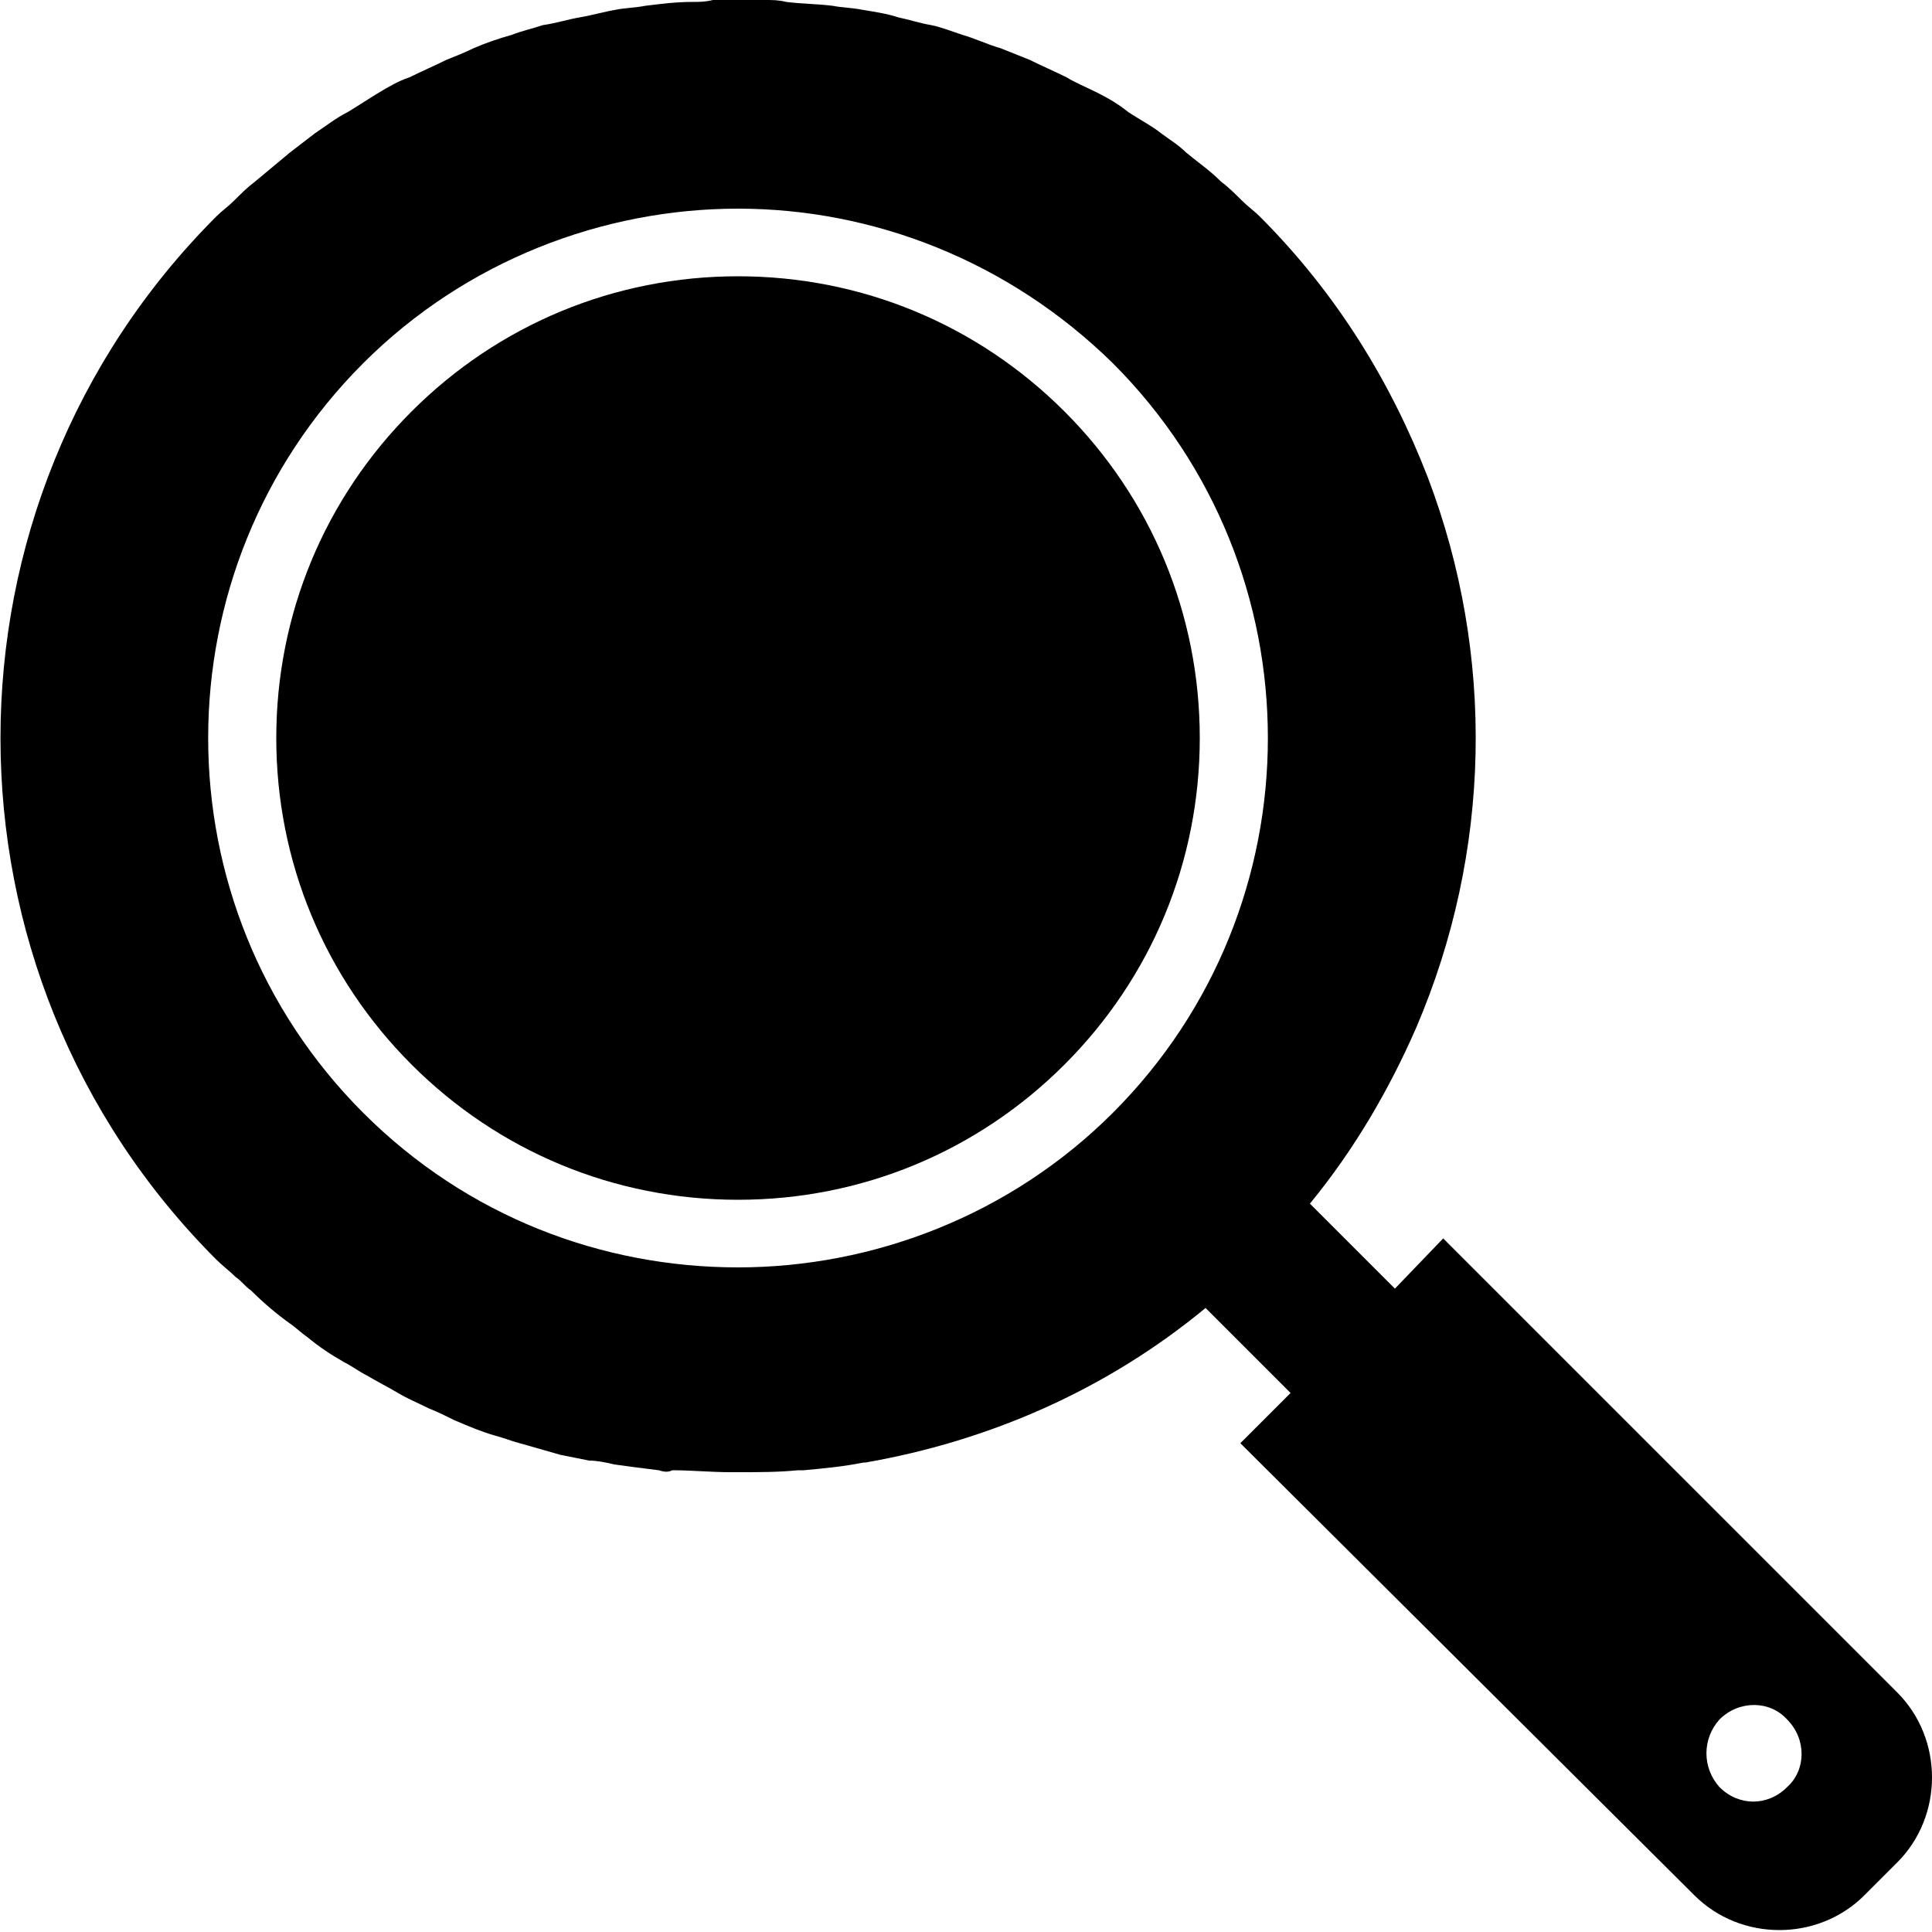
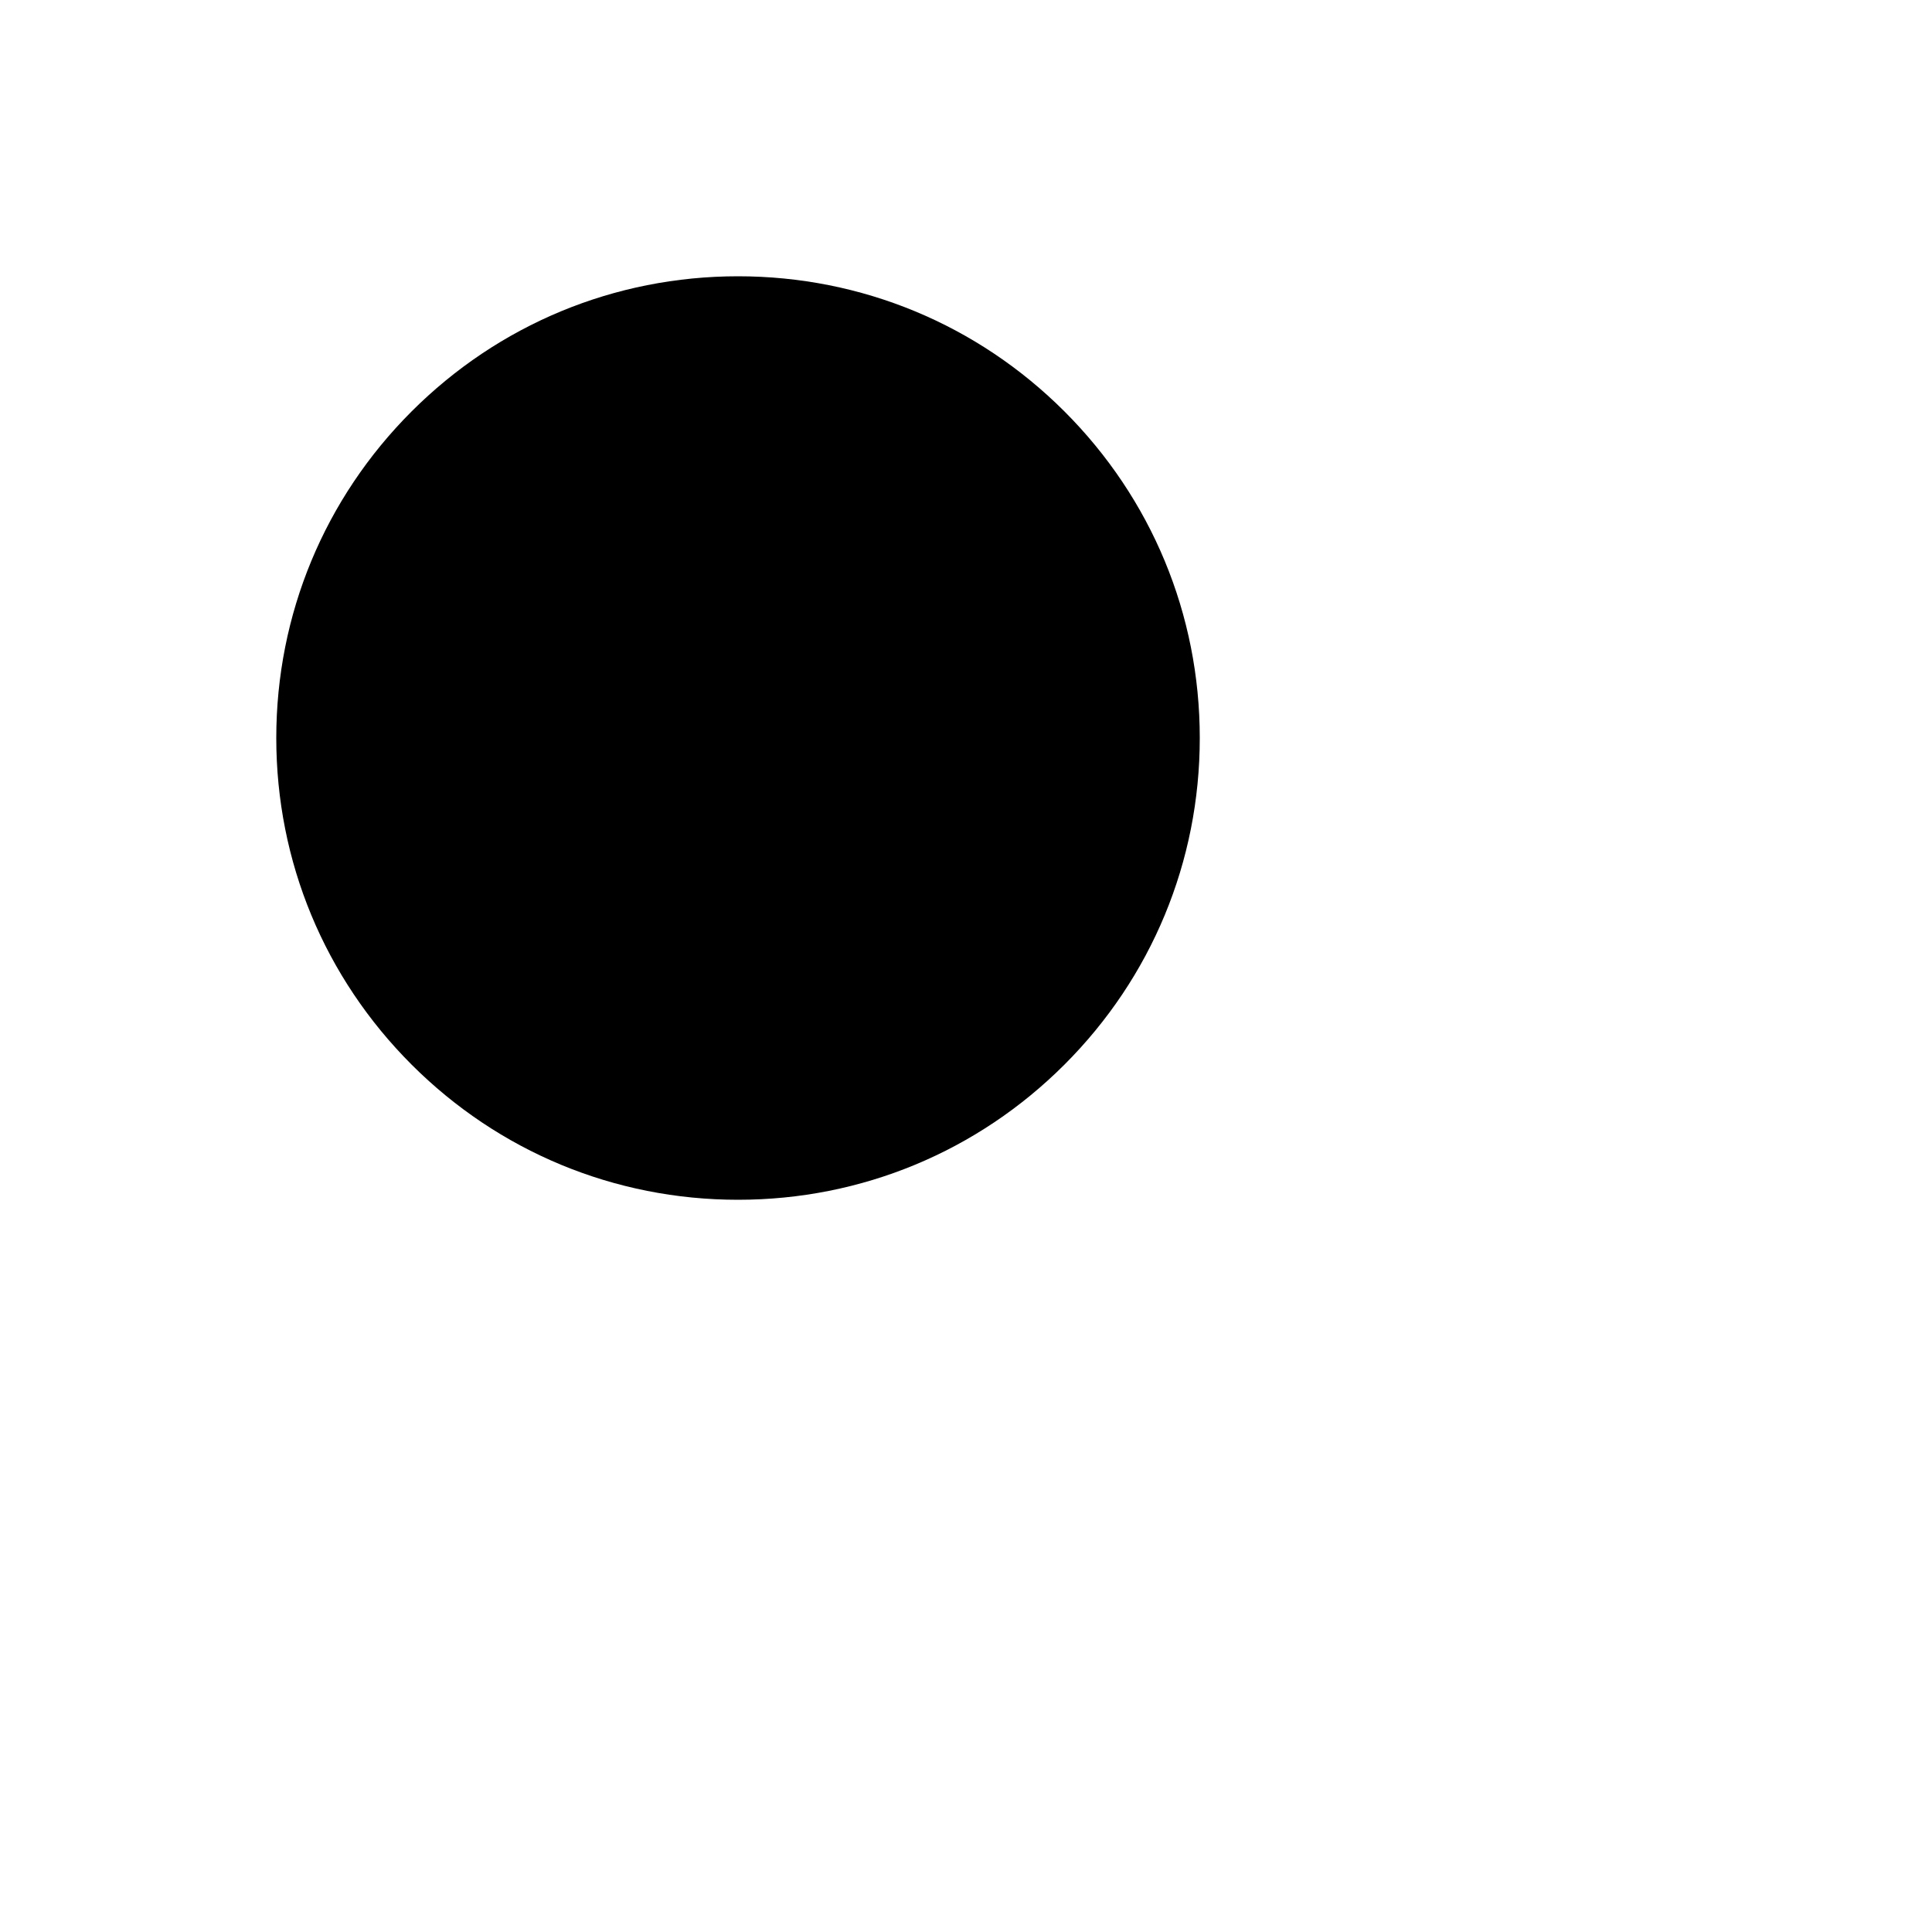
<svg xmlns="http://www.w3.org/2000/svg" version="1.1" id="_x31_0" x="0px" y="0px" viewBox="0 0 100 100" style="enable-background:new 0 0 100 100;" xml:space="preserve">
  <g>
-     <path d="M34.1,76.1c-0.8-0.1-1.6-0.2-2.3-0.3c-0.4-0.1-0.9-0.2-1.3-0.2c-0.5-0.1-1-0.2-1.5-0.3c-0.7-0.2-1.4-0.4-2.1-0.6   c-0.4-0.1-0.9-0.3-1.3-0.4c-0.7-0.2-1.4-0.5-2.1-0.8c-0.4-0.2-0.8-0.4-1.3-0.6c-0.6-0.3-1.1-0.5-1.6-0.8s-1.1-0.6-1.6-0.9   c-0.4-0.2-0.8-0.5-1.2-0.7c-0.7-0.4-1.3-0.8-1.9-1.3c-0.3-0.2-0.6-0.5-0.9-0.7c-0.7-0.5-1.4-1.1-2-1.7c-0.3-0.2-0.5-0.5-0.8-0.7   c-0.3-0.3-0.7-0.6-1-0.9c-14.9-14.9-14.9-39.1,0-54c0.3-0.3,0.6-0.5,0.9-0.8c0.4-0.4,0.7-0.7,1.1-1c0.6-0.5,1.2-1,1.8-1.5   c0.4-0.3,0.9-0.7,1.3-1c0.6-0.4,1.1-0.8,1.7-1.1c0.5-0.3,1.1-0.7,1.6-1s1-0.6,1.6-0.8c0.6-0.3,1.3-0.6,1.9-0.9   c0.5-0.2,1-0.4,1.4-0.6c0.7-0.3,1.3-0.5,2-0.7c0.5-0.2,1-0.3,1.6-0.5C28.8,1.2,29.4,1,30,0.9s1.3-0.3,1.9-0.4   c0.5-0.1,1-0.1,1.5-0.2c0.8-0.1,1.6-0.2,2.4-0.2c0.4,0,0.7,0,1.1-0.1c0.9,0,1.8,0,2.7,0c0.4,0,0.7,0,1.1,0.1   c0.8,0.1,1.6,0.1,2.4,0.2c0.5,0.1,1,0.1,1.5,0.2c0.6,0.1,1.3,0.2,1.9,0.4C47,1,47.6,1.2,48.2,1.3c0.5,0.1,1,0.3,1.6,0.5   c0.7,0.2,1.3,0.5,2,0.7c0.5,0.2,1,0.4,1.5,0.6c0.6,0.3,1.3,0.6,1.9,0.9c0.5,0.3,1,0.5,1.6,0.8s1.1,0.6,1.6,1   c0.6,0.4,1.2,0.7,1.7,1.1c0.4,0.3,0.9,0.6,1.3,1c0.6,0.5,1.2,0.9,1.8,1.5c0.4,0.3,0.8,0.7,1.1,1c0.3,0.3,0.6,0.5,0.9,0.8   c4,4,6.8,8.6,8.7,13.5c3.5,9.2,3.3,19.4-0.6,28.5c-1.4,3.2-3.2,6.3-5.5,9.1l0,0l4.4,4.4l2.5-2.6l0,0l0,0l0,0l23.5,23.5   c2.4,2.4,2.4,6.4,0,8.8l-1.7,1.7c-2.4,2.4-6.4,2.4-8.8,0L64.2,74.7l2.6-2.6l0,0L62.7,68l-0.3-0.3l0,0c-5.2,4.3-11.3,6.9-17.6,8   h-0.1c-1,0.2-2,0.3-3.1,0.4c-0.1,0-0.2,0-0.3,0c-1,0.1-2,0.1-3,0.1c-0.1,0-0.1,0-0.2,0l0,0c-0.1,0-0.2,0-0.3,0c-1,0-2-0.1-3-0.1   C34.6,76.2,34.4,76.2,34.1,76.1z M18.8,57.6c5.4,5.4,12.4,8,19.4,8s14.1-2.7,19.4-8c10.7-10.7,10.7-28.1,0-38.8   c-5.4-5.3-12.4-8-19.4-8s-14.1,2.7-19.4,8C8.1,29.5,8.1,46.9,18.8,57.6z M89,92.5c1,1,2.5,1,3.5,0c1-0.9,1-2.5,0-3.5   c-0.9-1-2.5-1-3.5,0C88.1,90,88.1,91.5,89,92.5z" />
    <path d="M38.2,14.3c6.4,0,12.4,2.5,16.9,7s7,10.5,7,16.9s-2.5,12.4-7,16.9s-10.5,7-16.9,7s-12.4-2.5-16.9-7s-7-10.5-7-16.9   s2.5-12.4,7-16.9C25.8,16.8,31.8,14.3,38.2,14.3z" />
  </g>
</svg>